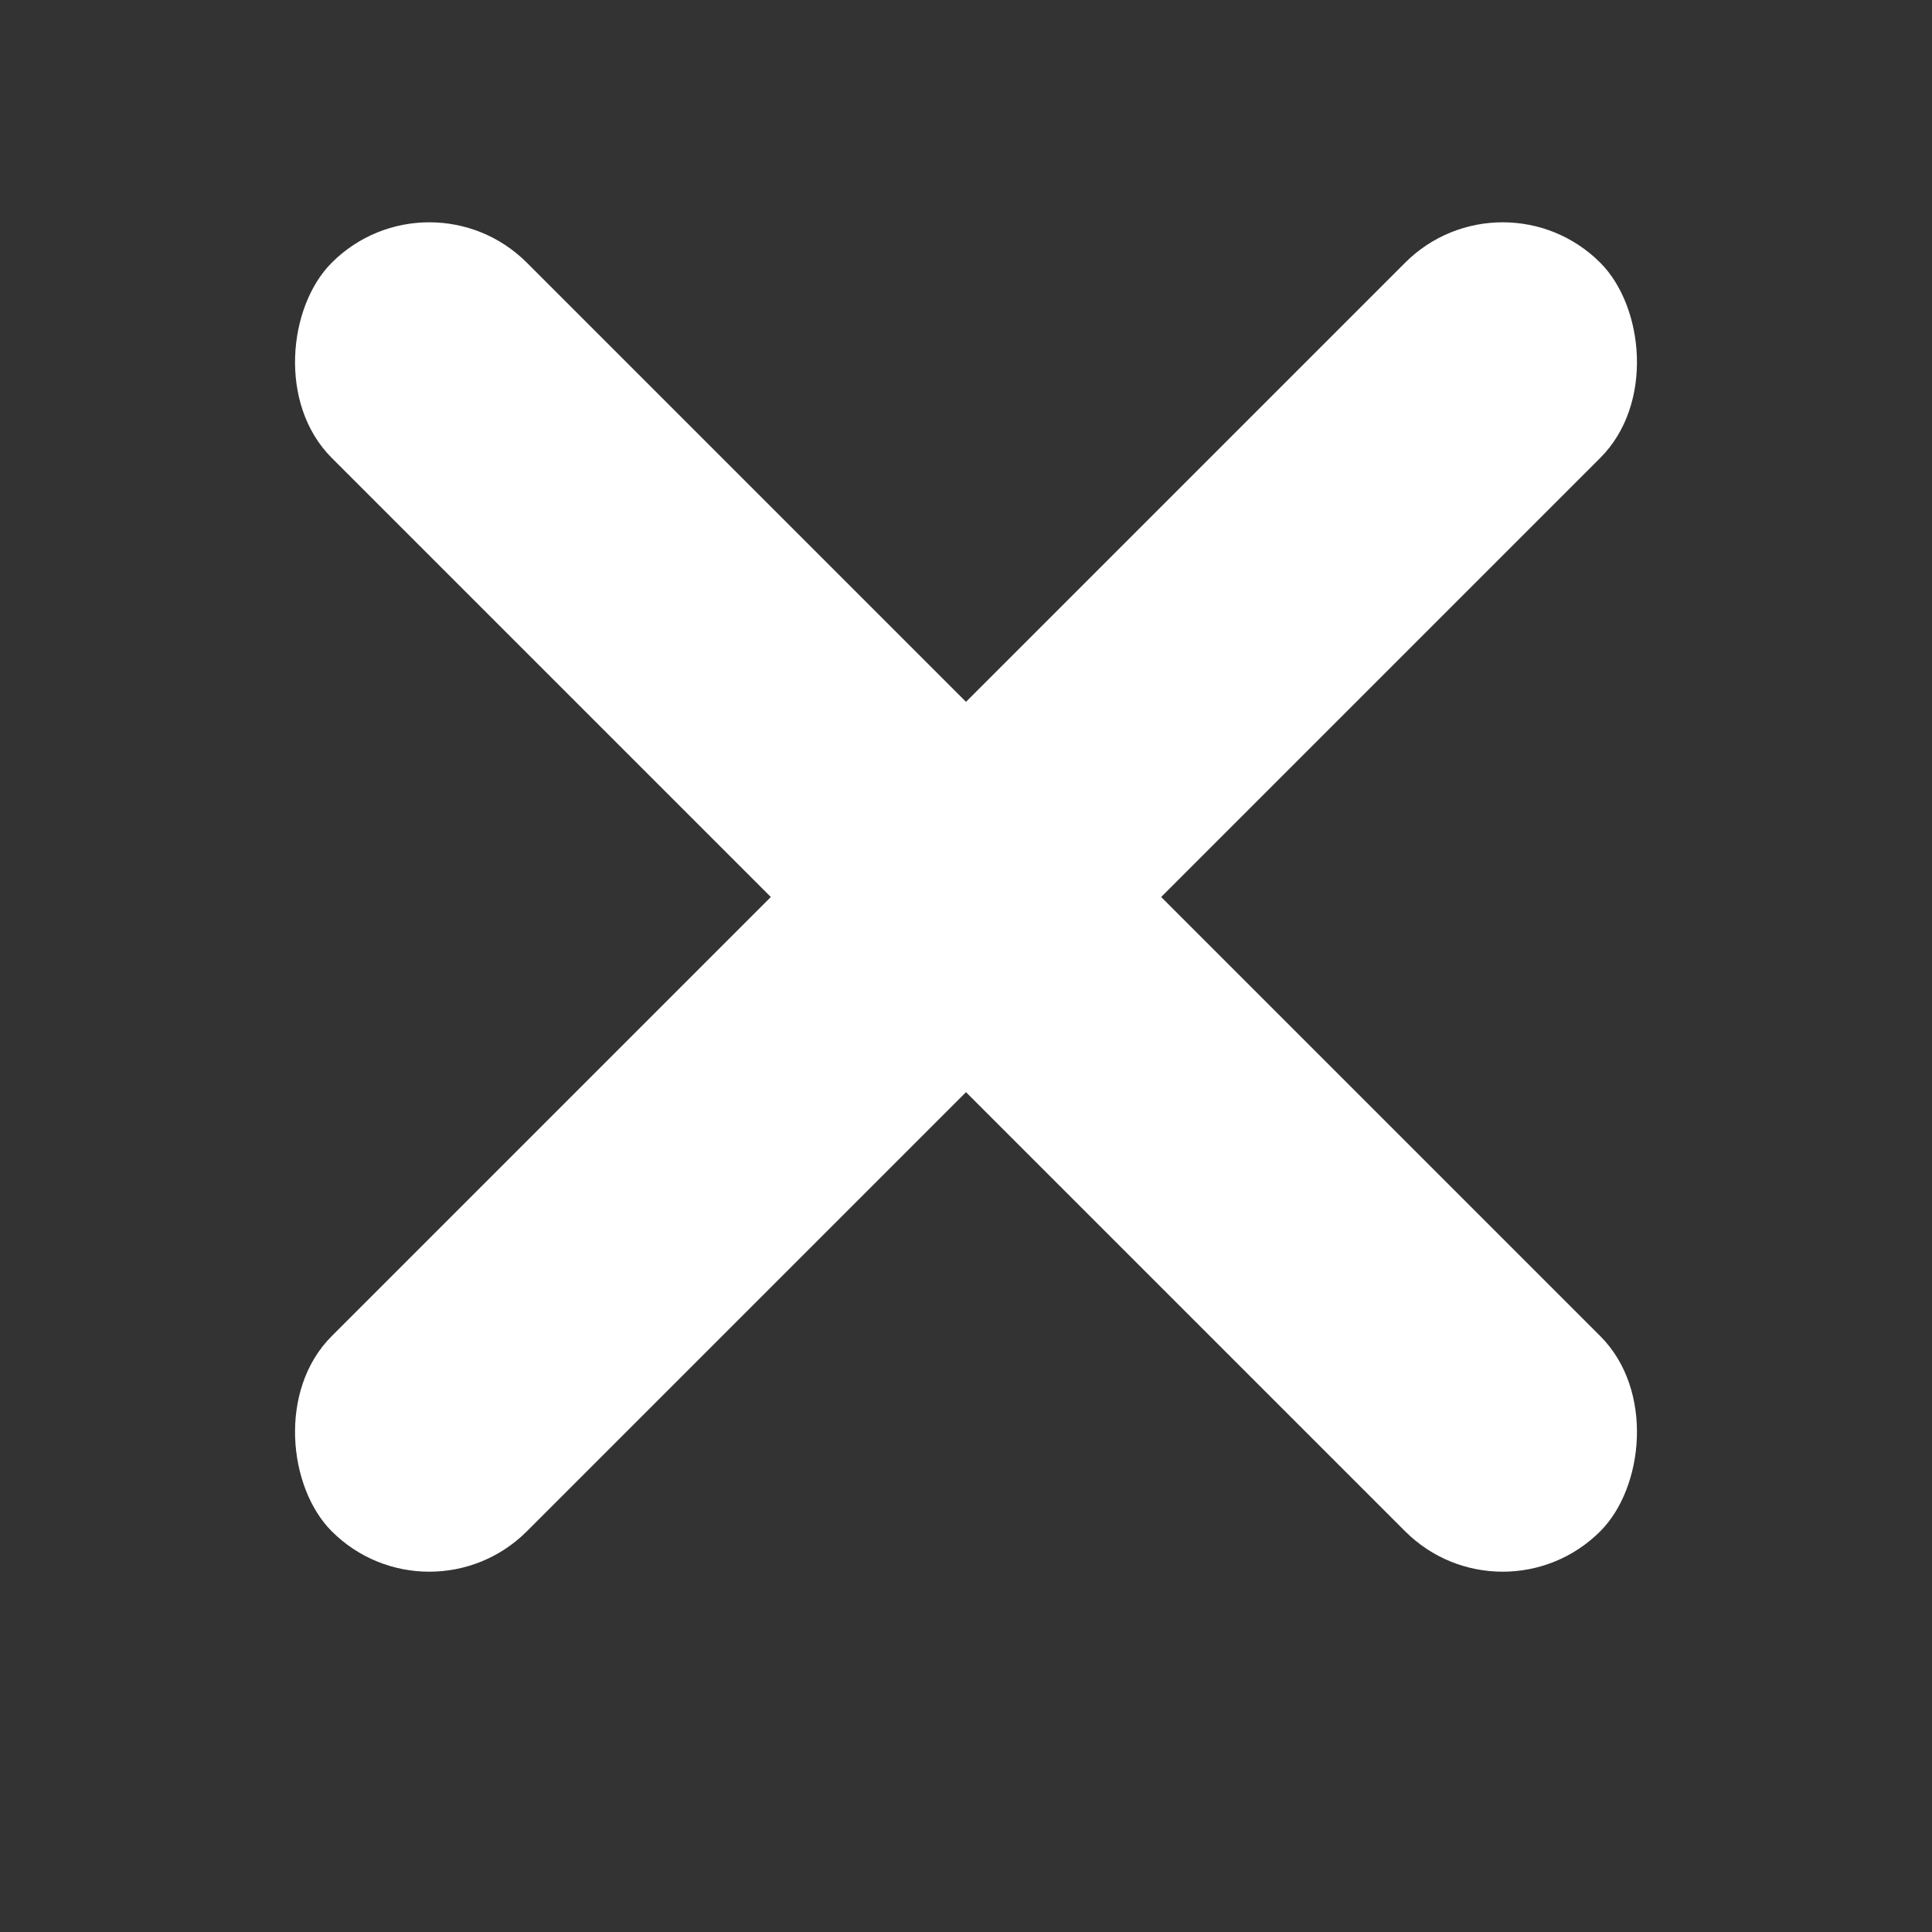
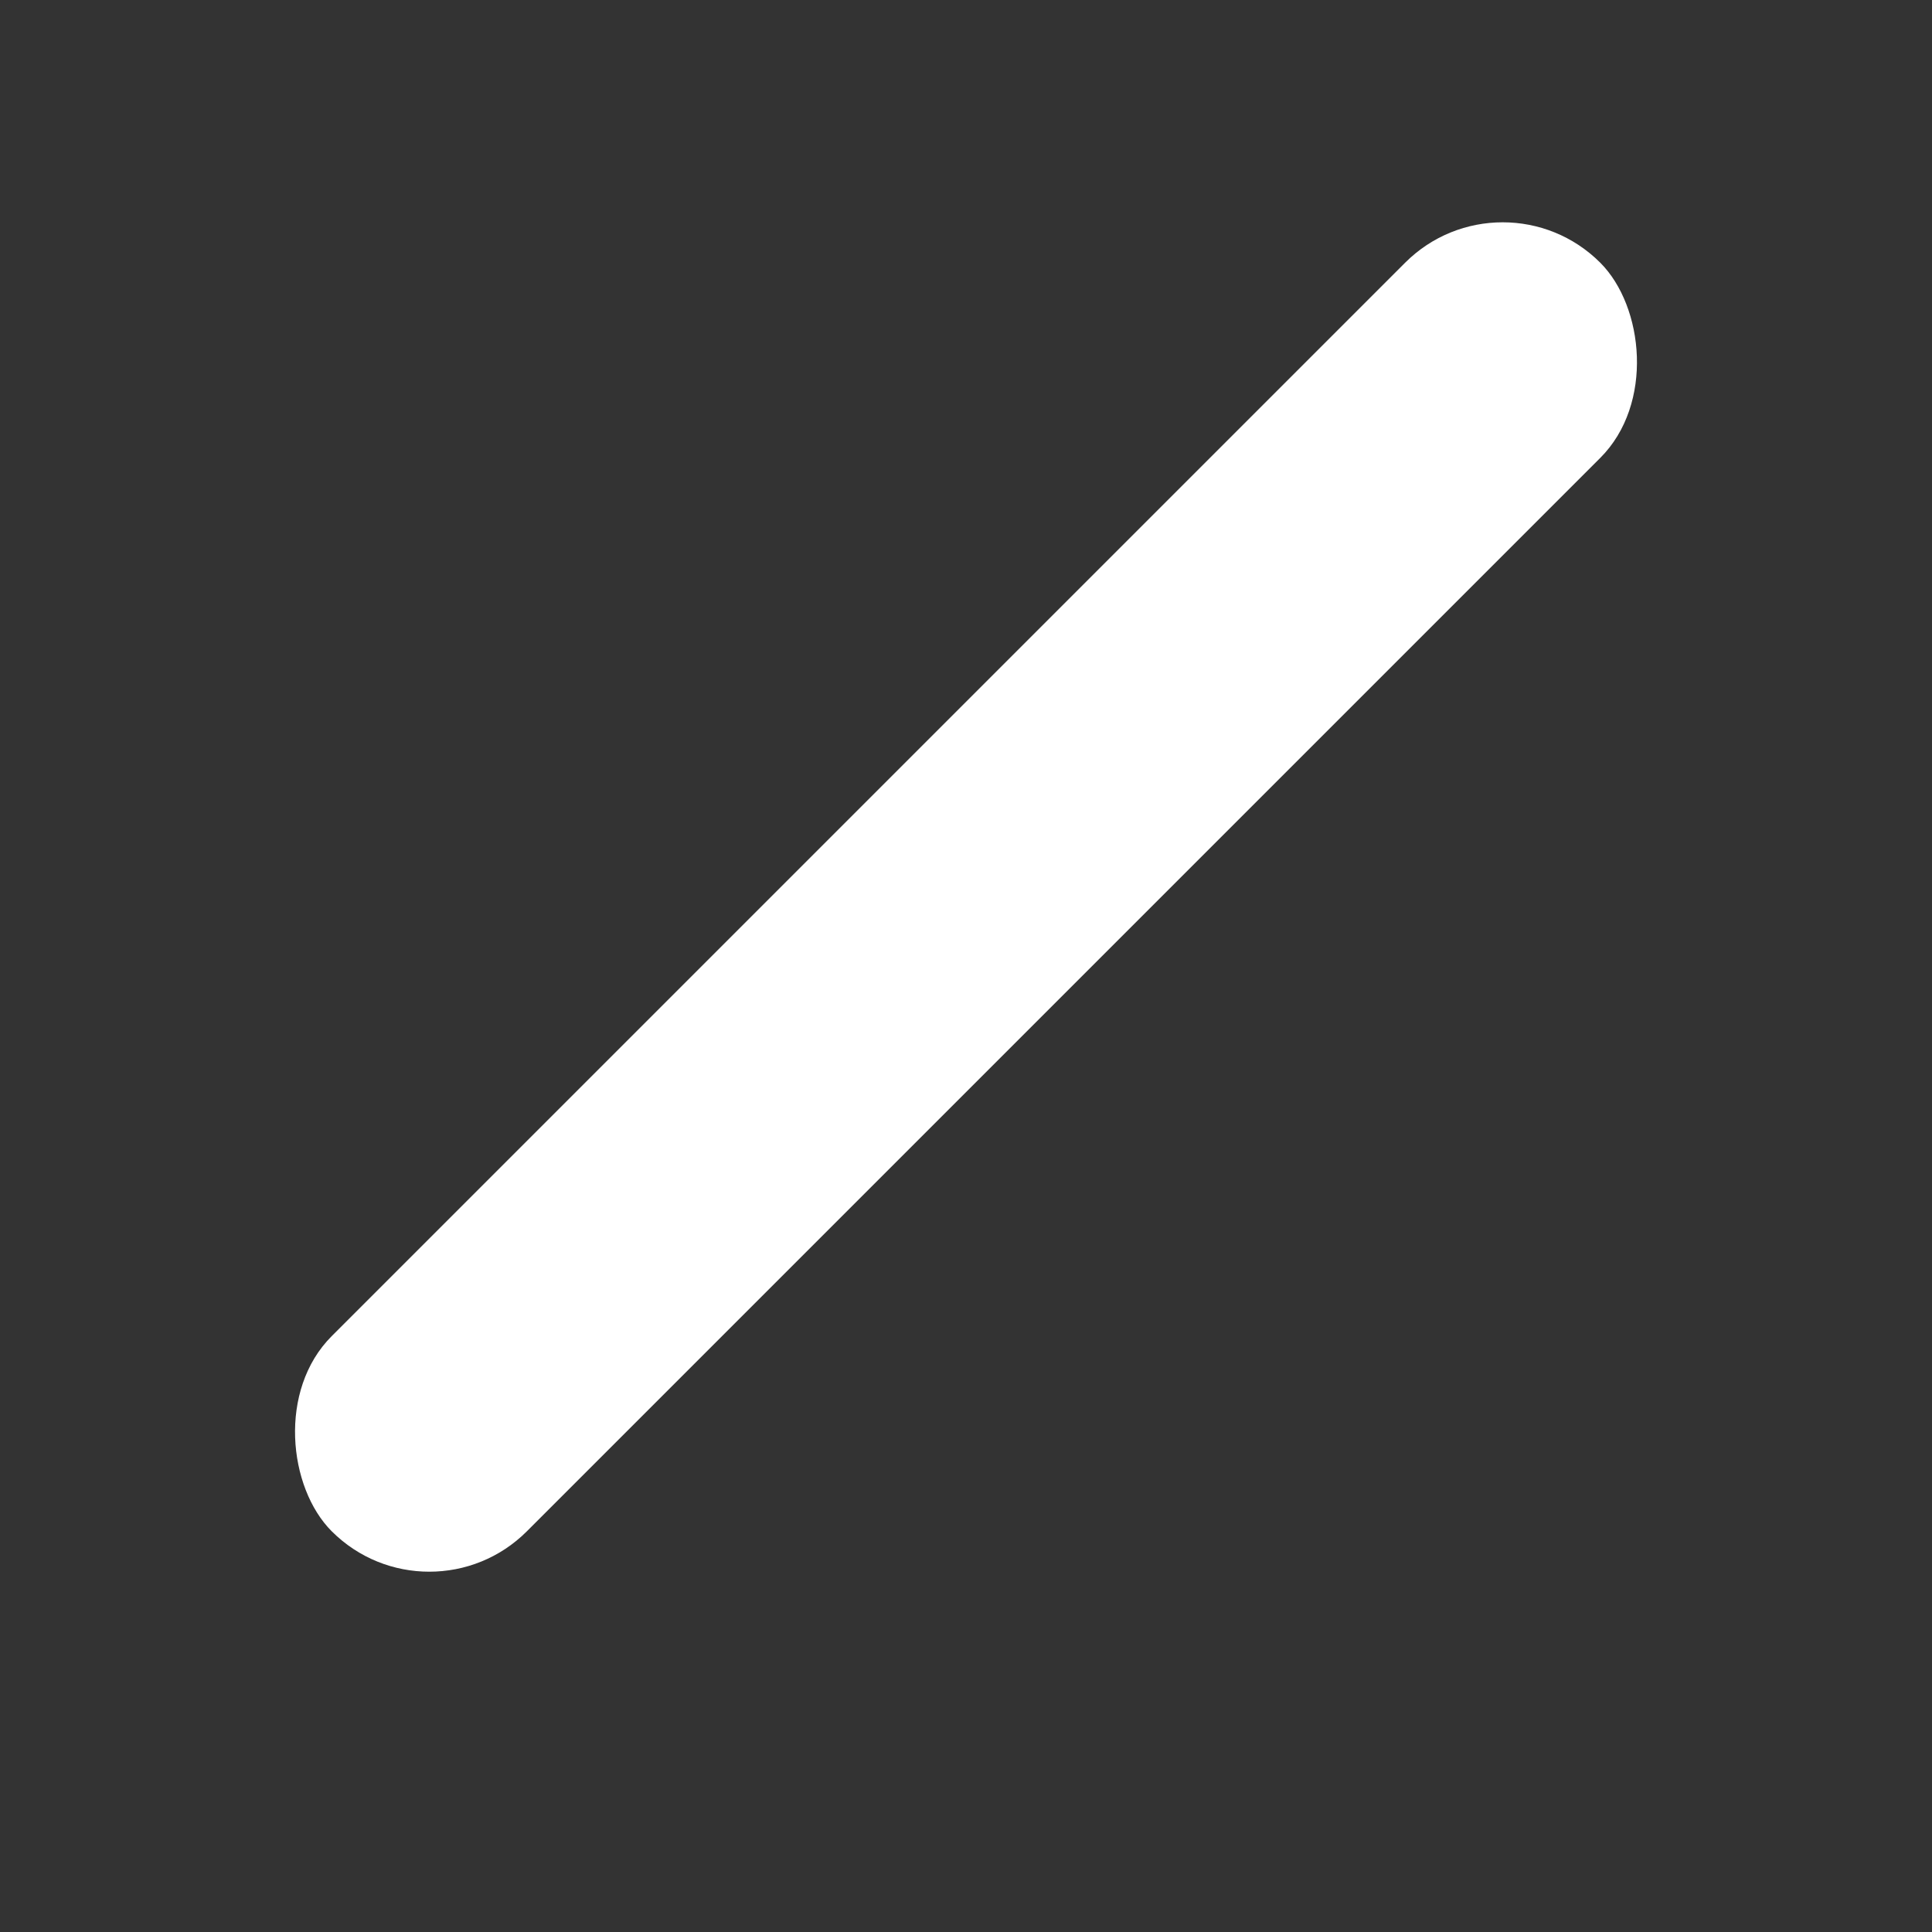
<svg xmlns="http://www.w3.org/2000/svg" width="28" height="28" viewBox="0 0 28 28">
  <rect x="0" y="0" width="28" height="28" fill="#333333" stroke="none" />
  <g fill="#FFF" fill-rule="evenodd">
-     <rect width="26" height="4" x="1" y="11" rx="2" transform="rotate(45 14 13)" />
    <rect width="26" height="4" x="1" y="11" rx="2" transform="scale(-1 1) rotate(45 0 -20.799)" />
  </g>
</svg>